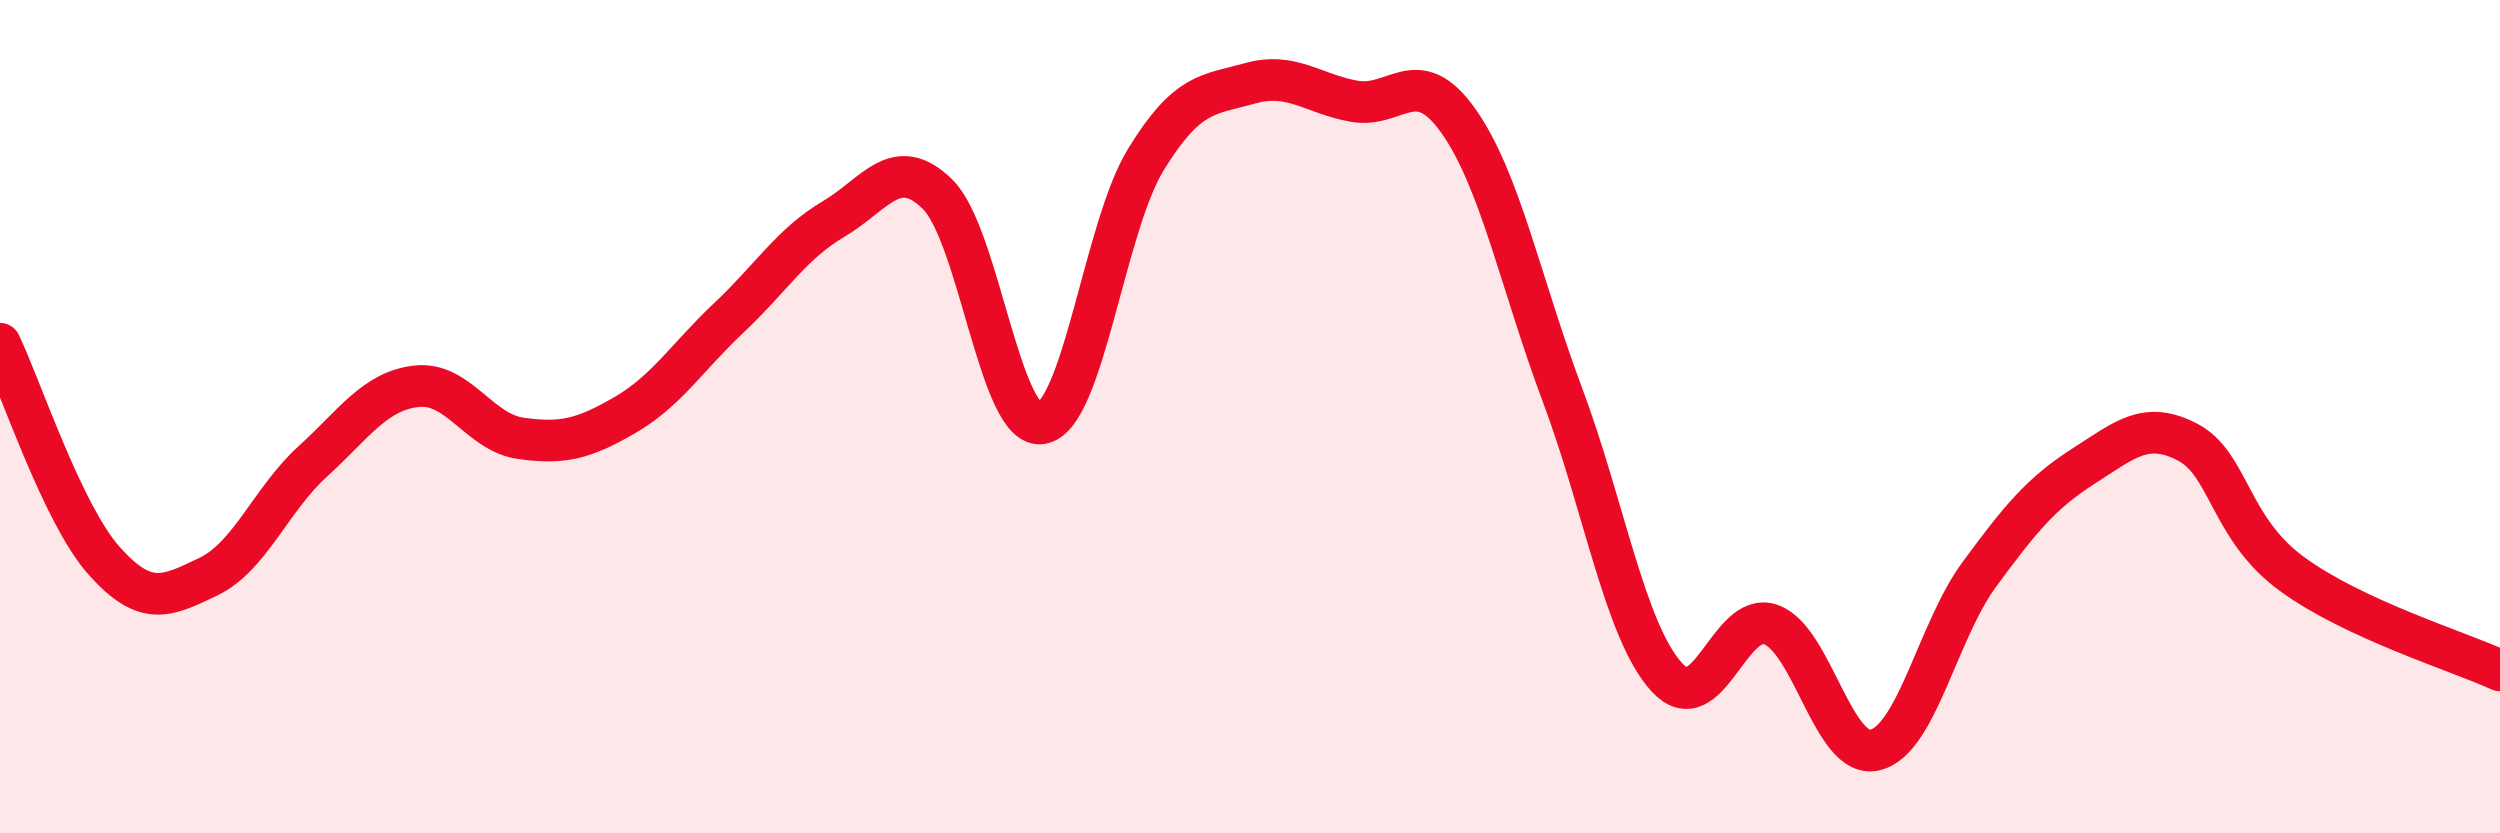
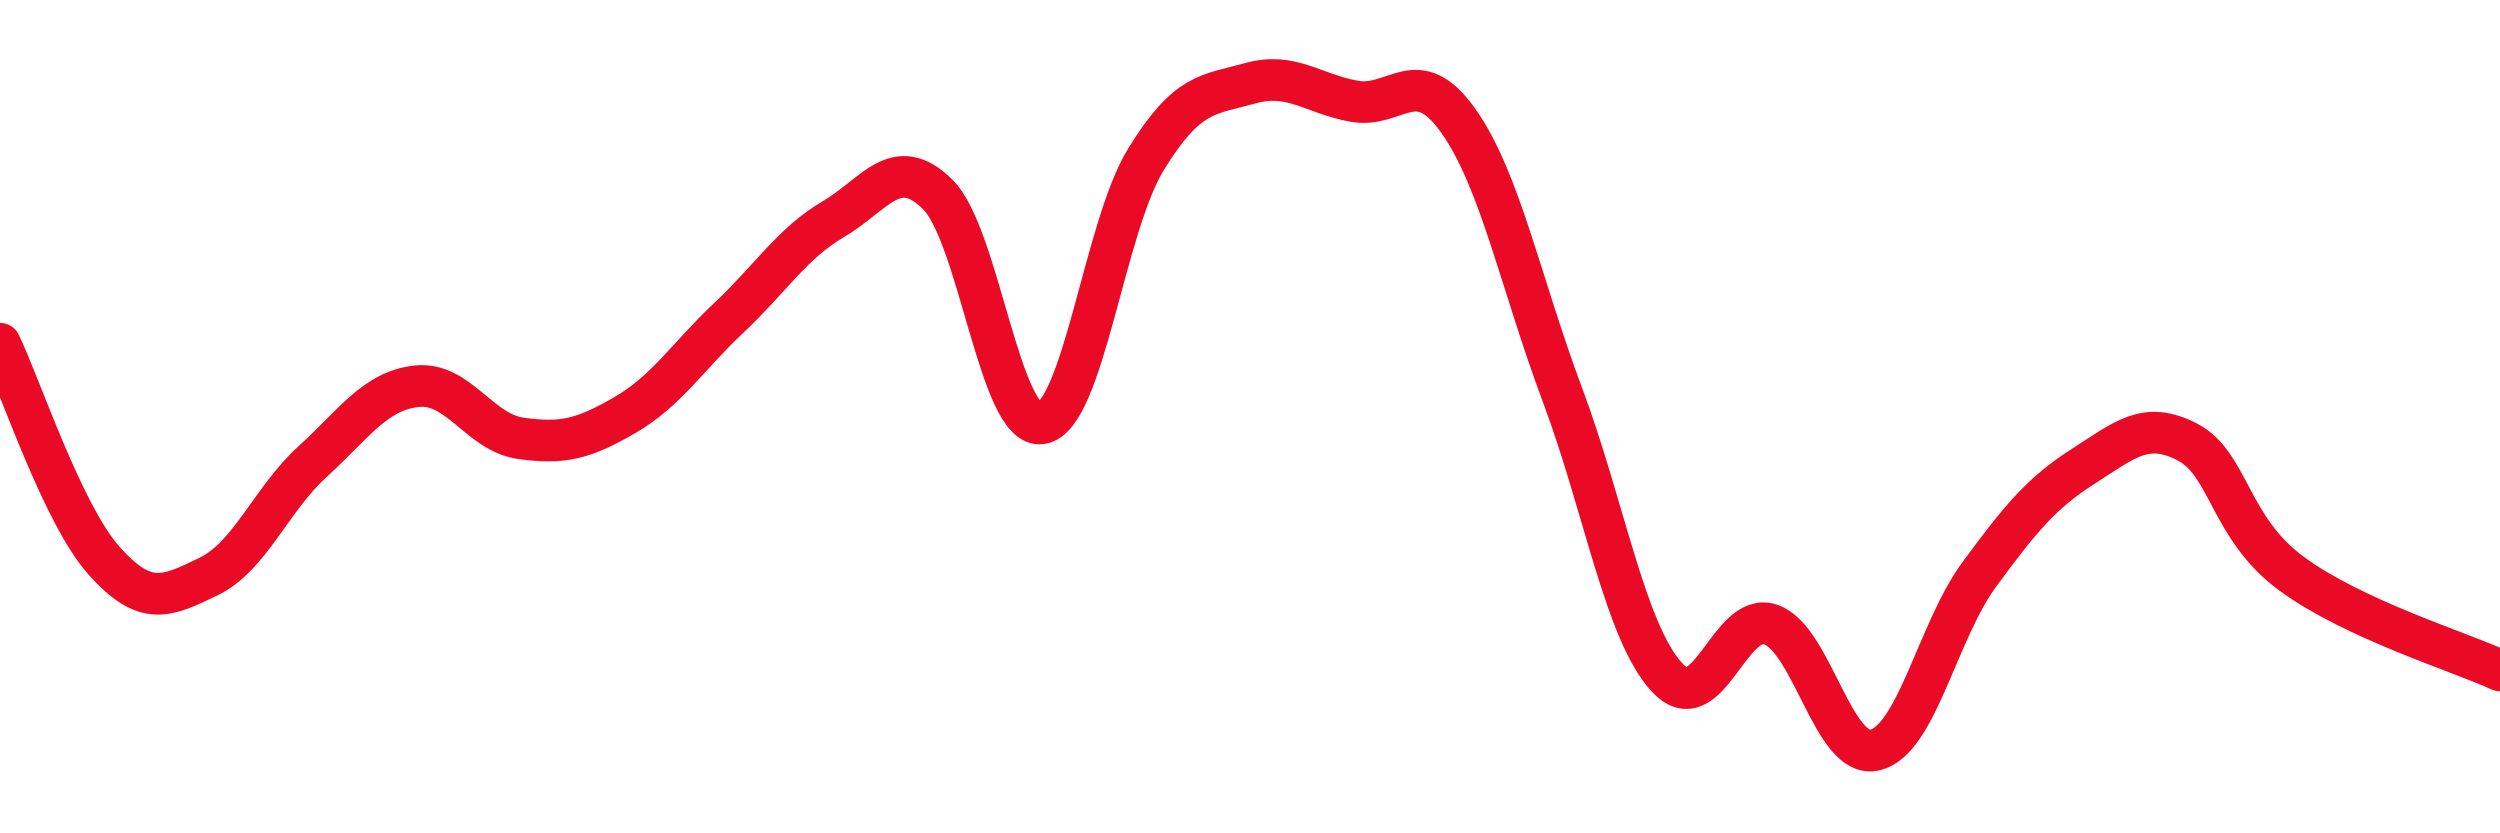
<svg xmlns="http://www.w3.org/2000/svg" width="60" height="20" viewBox="0 0 60 20">
-   <path d="M 0,8.25 C 0.5,9.29 1.5,12.34 2.5,13.46 C 3.5,14.58 4,14.32 5,13.84 C 6,13.36 6.5,11.99 7.5,11.08 C 8.5,10.17 9,9.38 10,9.27 C 11,9.16 11.5,10.38 12.5,10.52 C 13.5,10.66 14,10.54 15,9.96 C 16,9.38 16.5,8.56 17.5,7.62 C 18.5,6.68 19,5.85 20,5.26 C 21,4.67 21.5,3.68 22.5,4.66 C 23.5,5.64 24,10.33 25,10.16 C 26,9.99 26.5,5.46 27.5,3.83 C 28.5,2.2 29,2.28 30,2 C 31,1.72 31.5,2.25 32.5,2.43 C 33.5,2.61 34,1.49 35,2.9 C 36,4.31 36.5,6.81 37.5,9.48 C 38.5,12.15 39,15.15 40,16.25 C 41,17.35 41.5,14.64 42.5,14.99 C 43.5,15.34 44,18.24 45,18 C 46,17.76 46.5,15.15 47.5,13.79 C 48.5,12.43 49,11.83 50,11.19 C 51,10.55 51.5,10.09 52.5,10.61 C 53.5,11.13 53.5,12.67 55,13.77 C 56.5,14.87 59,15.63 60,16.09L60 20L0 20Z" fill="#EB0A25" opacity="0.1" stroke-linecap="round" stroke-linejoin="round" />
  <path d="M 0,8.25 C 0.5,9.29 1.5,12.34 2.5,13.46 C 3.5,14.58 4,14.32 5,13.84 C 6,13.36 6.5,11.99 7.5,11.08 C 8.5,10.17 9,9.38 10,9.27 C 11,9.16 11.5,10.38 12.5,10.52 C 13.5,10.66 14,10.54 15,9.96 C 16,9.38 16.5,8.56 17.5,7.62 C 18.5,6.68 19,5.85 20,5.26 C 21,4.67 21.5,3.68 22.5,4.66 C 23.5,5.64 24,10.33 25,10.16 C 26,9.99 26.5,5.46 27.5,3.83 C 28.5,2.2 29,2.28 30,2 C 31,1.72 31.5,2.25 32.5,2.43 C 33.5,2.61 34,1.49 35,2.9 C 36,4.31 36.5,6.81 37.5,9.48 C 38.5,12.15 39,15.15 40,16.25 C 41,17.35 41.5,14.64 42.5,14.99 C 43.5,15.34 44,18.24 45,18 C 46,17.76 46.5,15.15 47.5,13.79 C 48.5,12.43 49,11.83 50,11.19 C 51,10.55 51.5,10.09 52.5,10.61 C 53.5,11.13 53.5,12.67 55,13.77 C 56.5,14.87 59,15.63 60,16.09" stroke="#EB0A25" stroke-width="1" fill="none" stroke-linecap="round" stroke-linejoin="round" />
</svg>